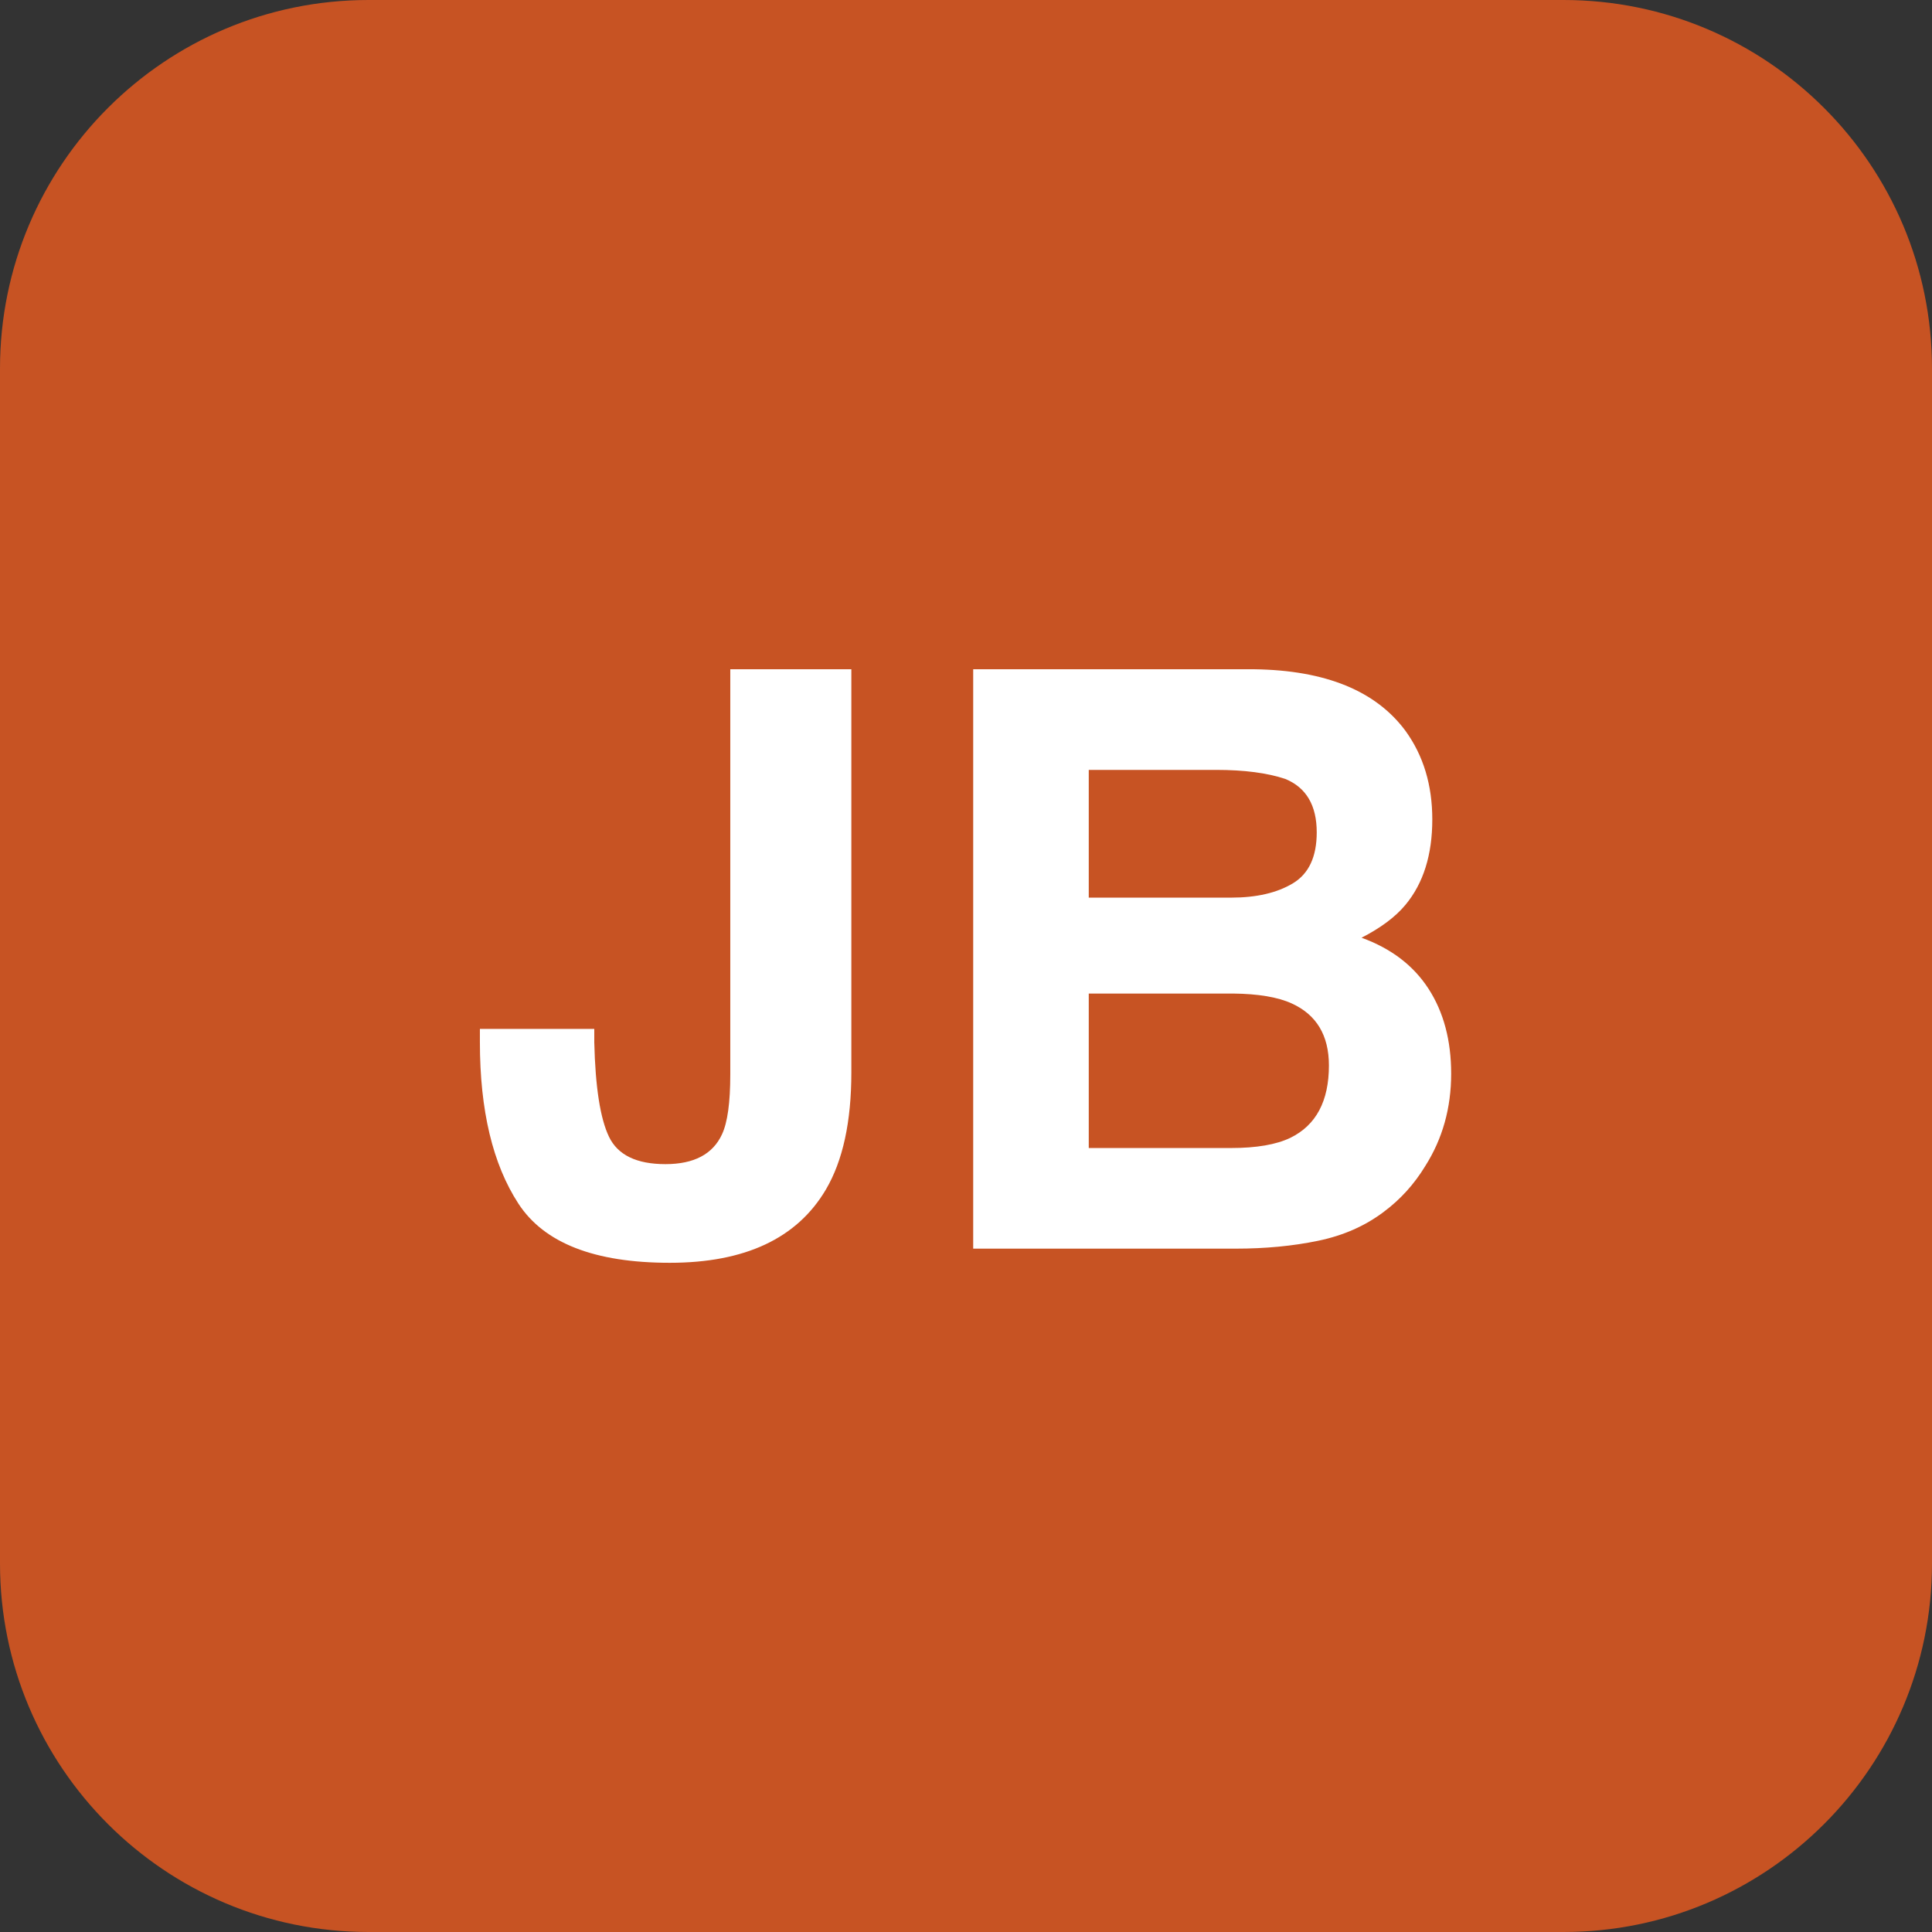
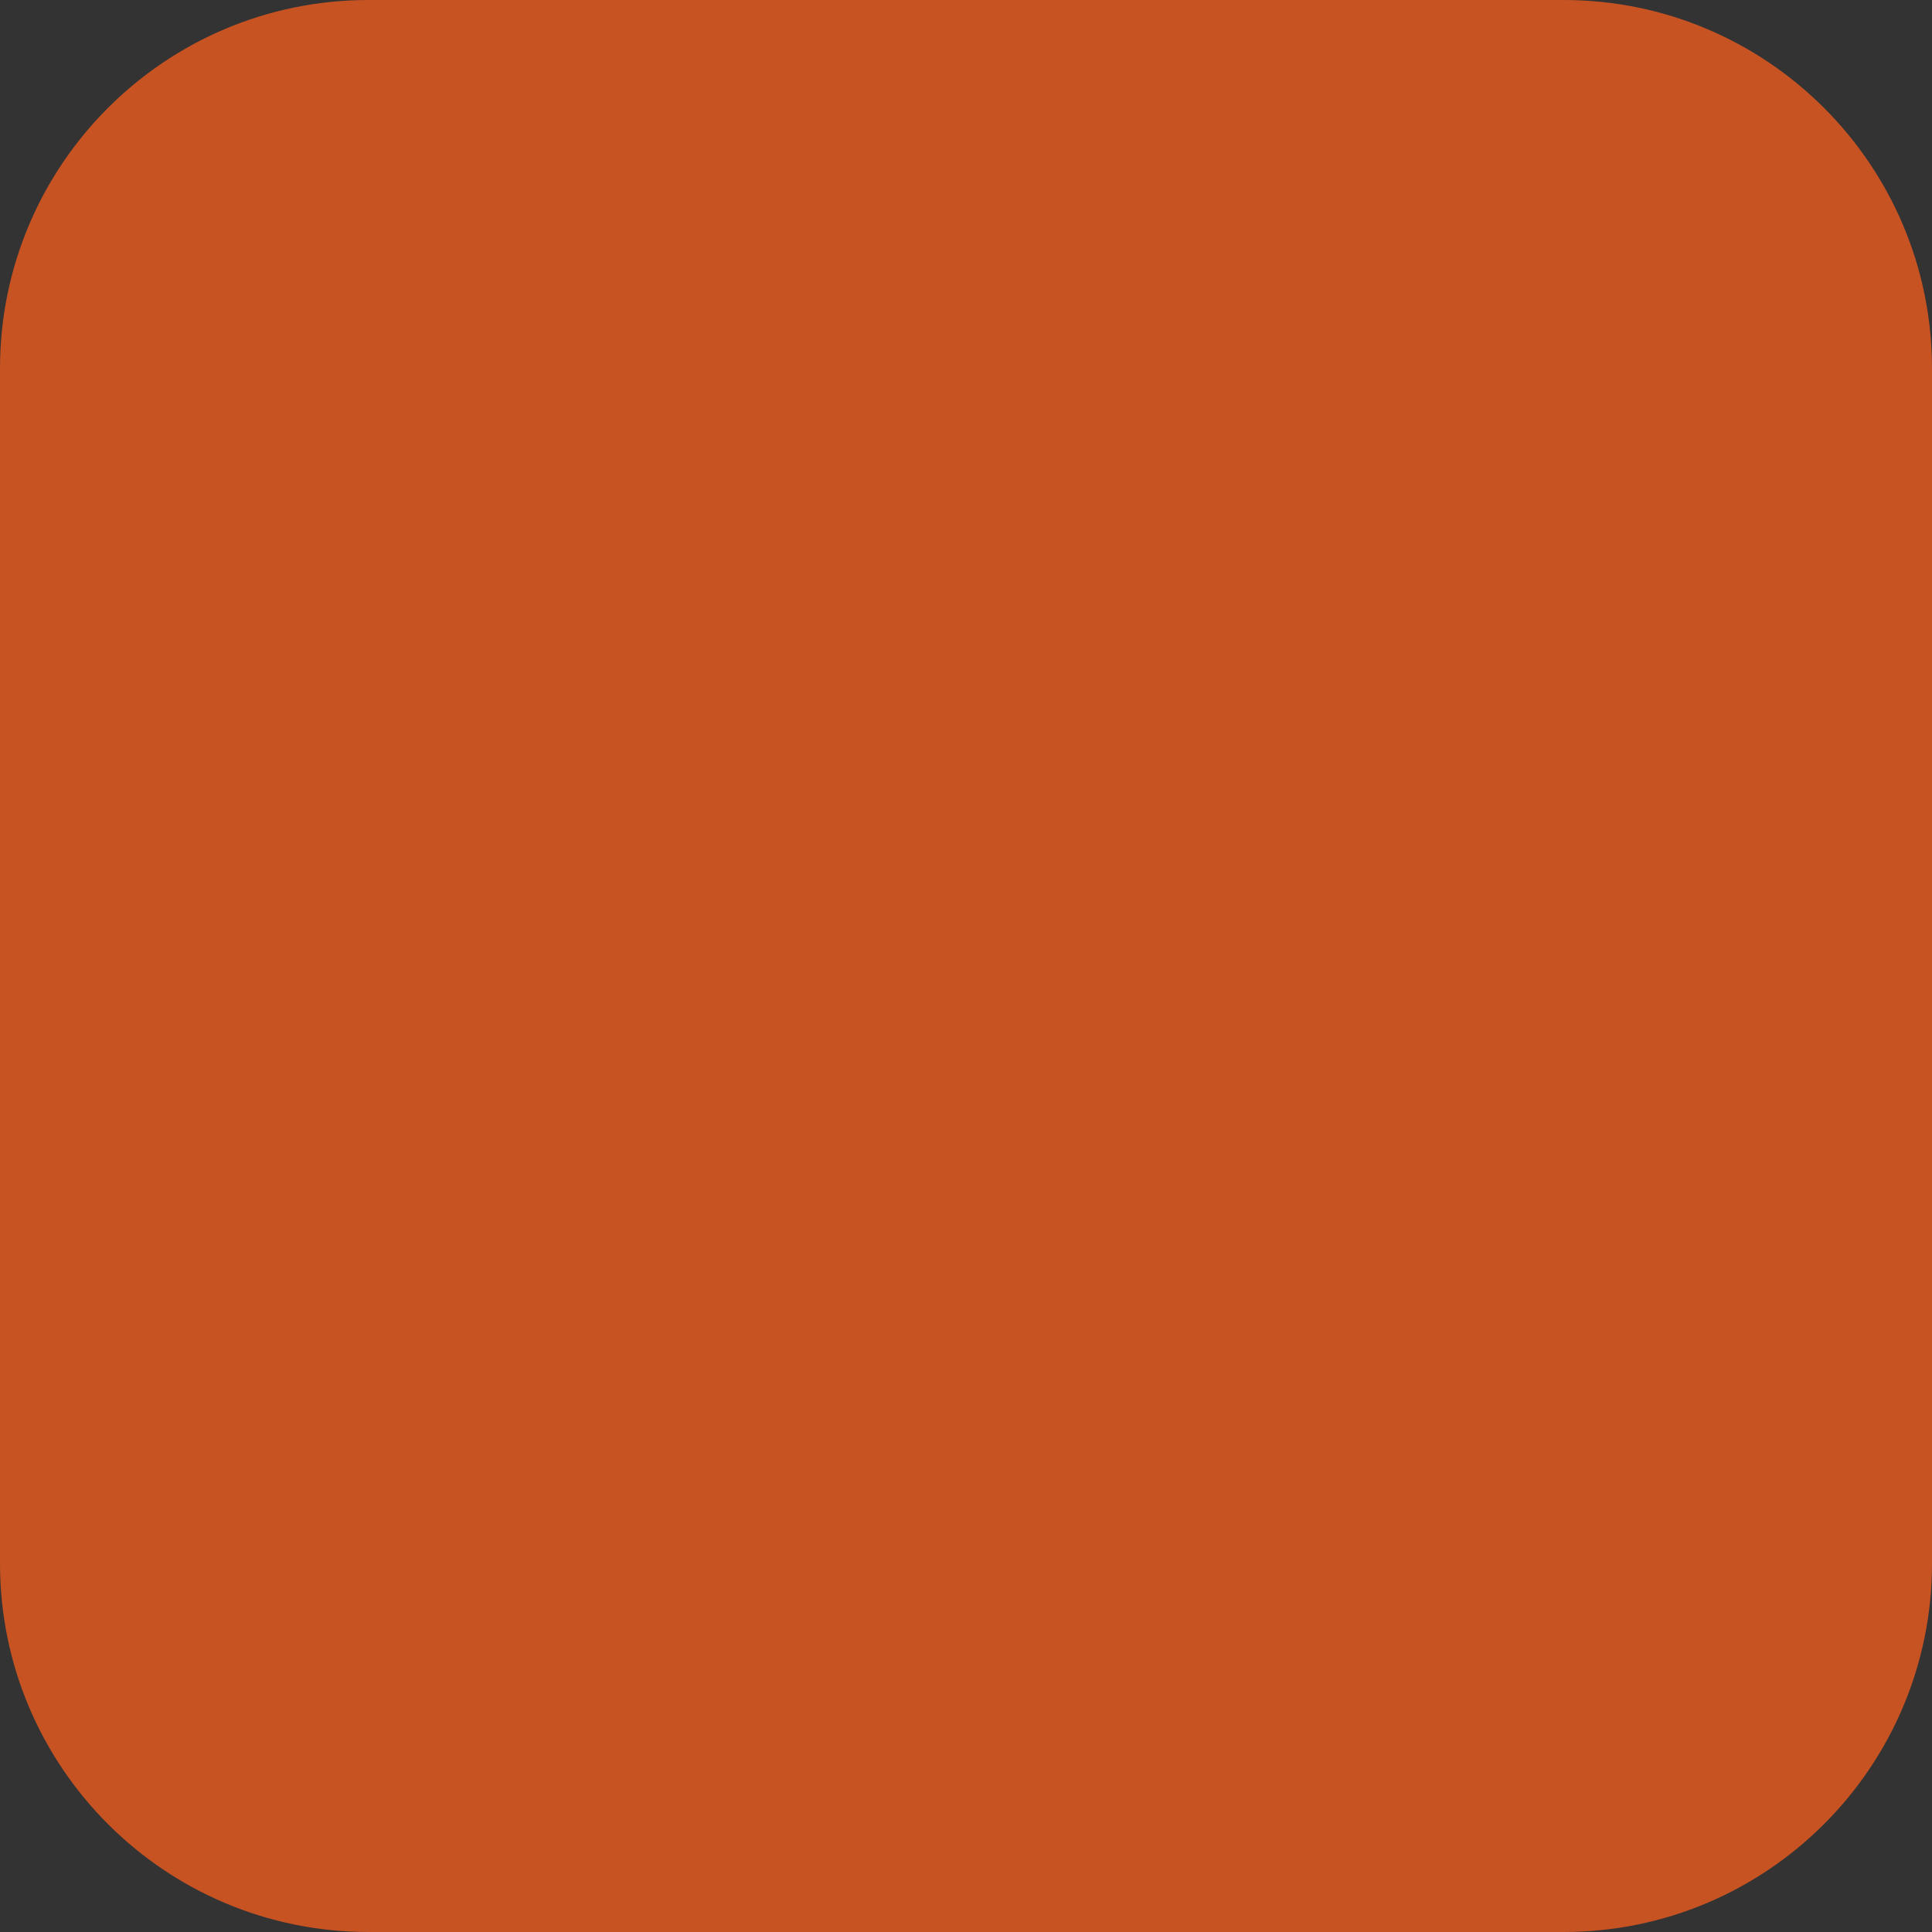
<svg xmlns="http://www.w3.org/2000/svg" width="1080" height="1080" viewBox="0 0 1080 1080">
  <rect x="0" y="0" width="1080" height="1080" fill="#333333" stroke="none" />
  <path id="Rounded-Rectangle" fill="#c75323" fill-rule="evenodd" stroke="none" d="M 206 0 C 92.23 0 0 92.23 0 206 L 0 874 C 0 987.77 92.23 1080 206 1080 L 874 1080 C 987.77 1080 1080 987.77 1080 874 L 1080 206 C 1080 92.23 987.77 0 874 0 Z" />
-   <path id="JB" fill="#ffffff" fill-rule="evenodd" stroke="none" d="M 608.622 430.373 L 608.622 501.784 L 688.163 501.784 C 702.372 501.784 713.908 499.111 722.77 493.764 C 731.632 488.417 736.063 478.933 736.063 465.31 C 736.063 450.222 730.204 440.261 718.485 435.427 C 708.378 432.058 695.487 430.373 679.813 430.373 Z M 608.622 555.397 L 608.622 641.75 L 688.163 641.75 C 702.372 641.75 713.432 639.846 721.342 636.037 C 735.697 629.006 742.875 615.529 742.875 595.607 C 742.875 578.762 735.917 567.189 722.001 560.891 C 714.237 557.375 703.324 555.544 689.262 555.397 Z M 701.347 374.123 C 741.044 374.709 769.169 386.208 785.722 408.62 C 795.683 422.39 800.663 438.869 800.663 458.059 C 800.663 477.834 795.683 493.727 785.722 505.739 C 780.155 512.478 771.952 518.63 761.112 524.196 C 777.665 530.202 790.153 539.724 798.576 552.761 C 806.999 565.798 811.21 581.618 811.21 600.222 C 811.21 619.411 806.376 636.623 796.708 651.857 C 790.556 661.965 782.865 670.461 773.637 677.346 C 763.236 685.256 750.968 690.676 736.833 693.605 C 722.697 696.535 707.353 698 690.8 698 L 544.022 698 L 544.022 374.123 Z M 332.206 575.173 L 332.206 582.644 C 332.792 607.693 335.539 625.307 340.446 635.488 C 345.353 645.669 355.863 650.759 371.977 650.759 C 387.943 650.759 398.49 645.192 403.617 634.06 C 406.693 627.468 408.231 616.335 408.231 600.661 L 408.231 374.123 L 475.907 374.123 L 475.907 599.562 C 475.907 627.102 471.147 648.928 461.625 665.041 C 445.512 692.287 416.435 705.91 374.394 705.91 C 332.352 705.91 304.154 694.887 289.799 672.841 C 275.443 650.795 268.266 620.73 268.266 582.644 L 268.266 575.173 Z" />
</svg>